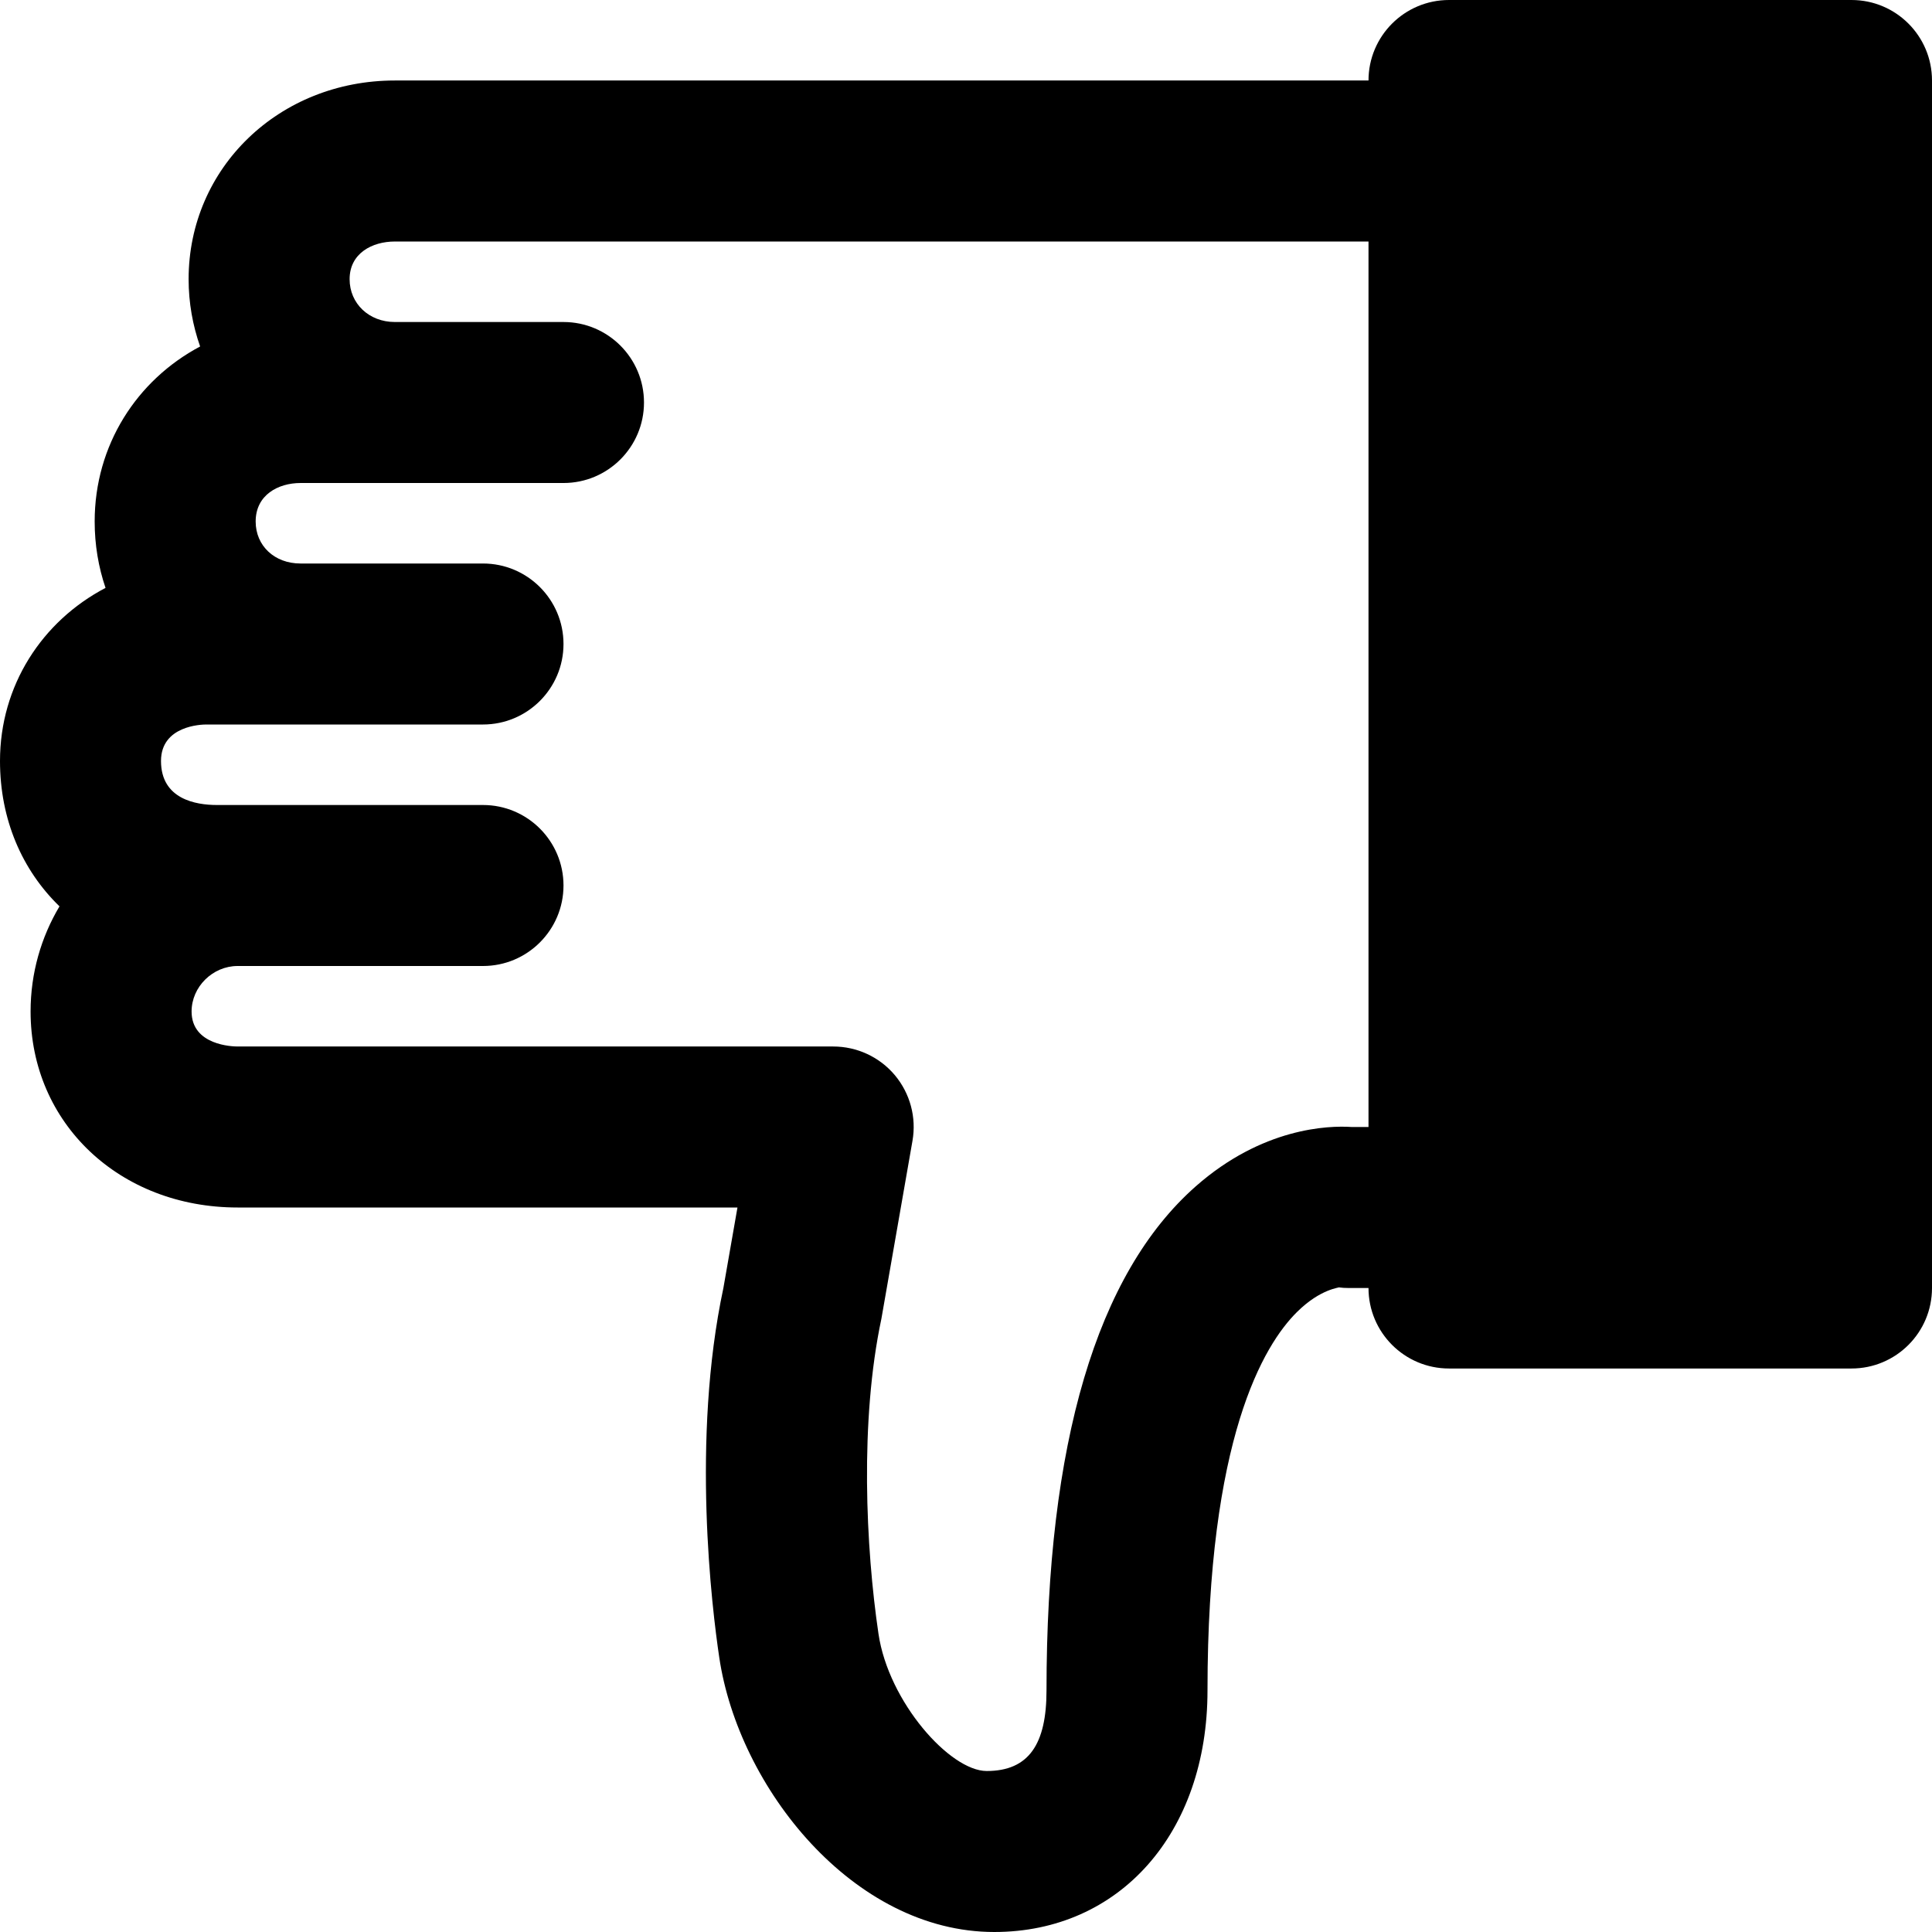
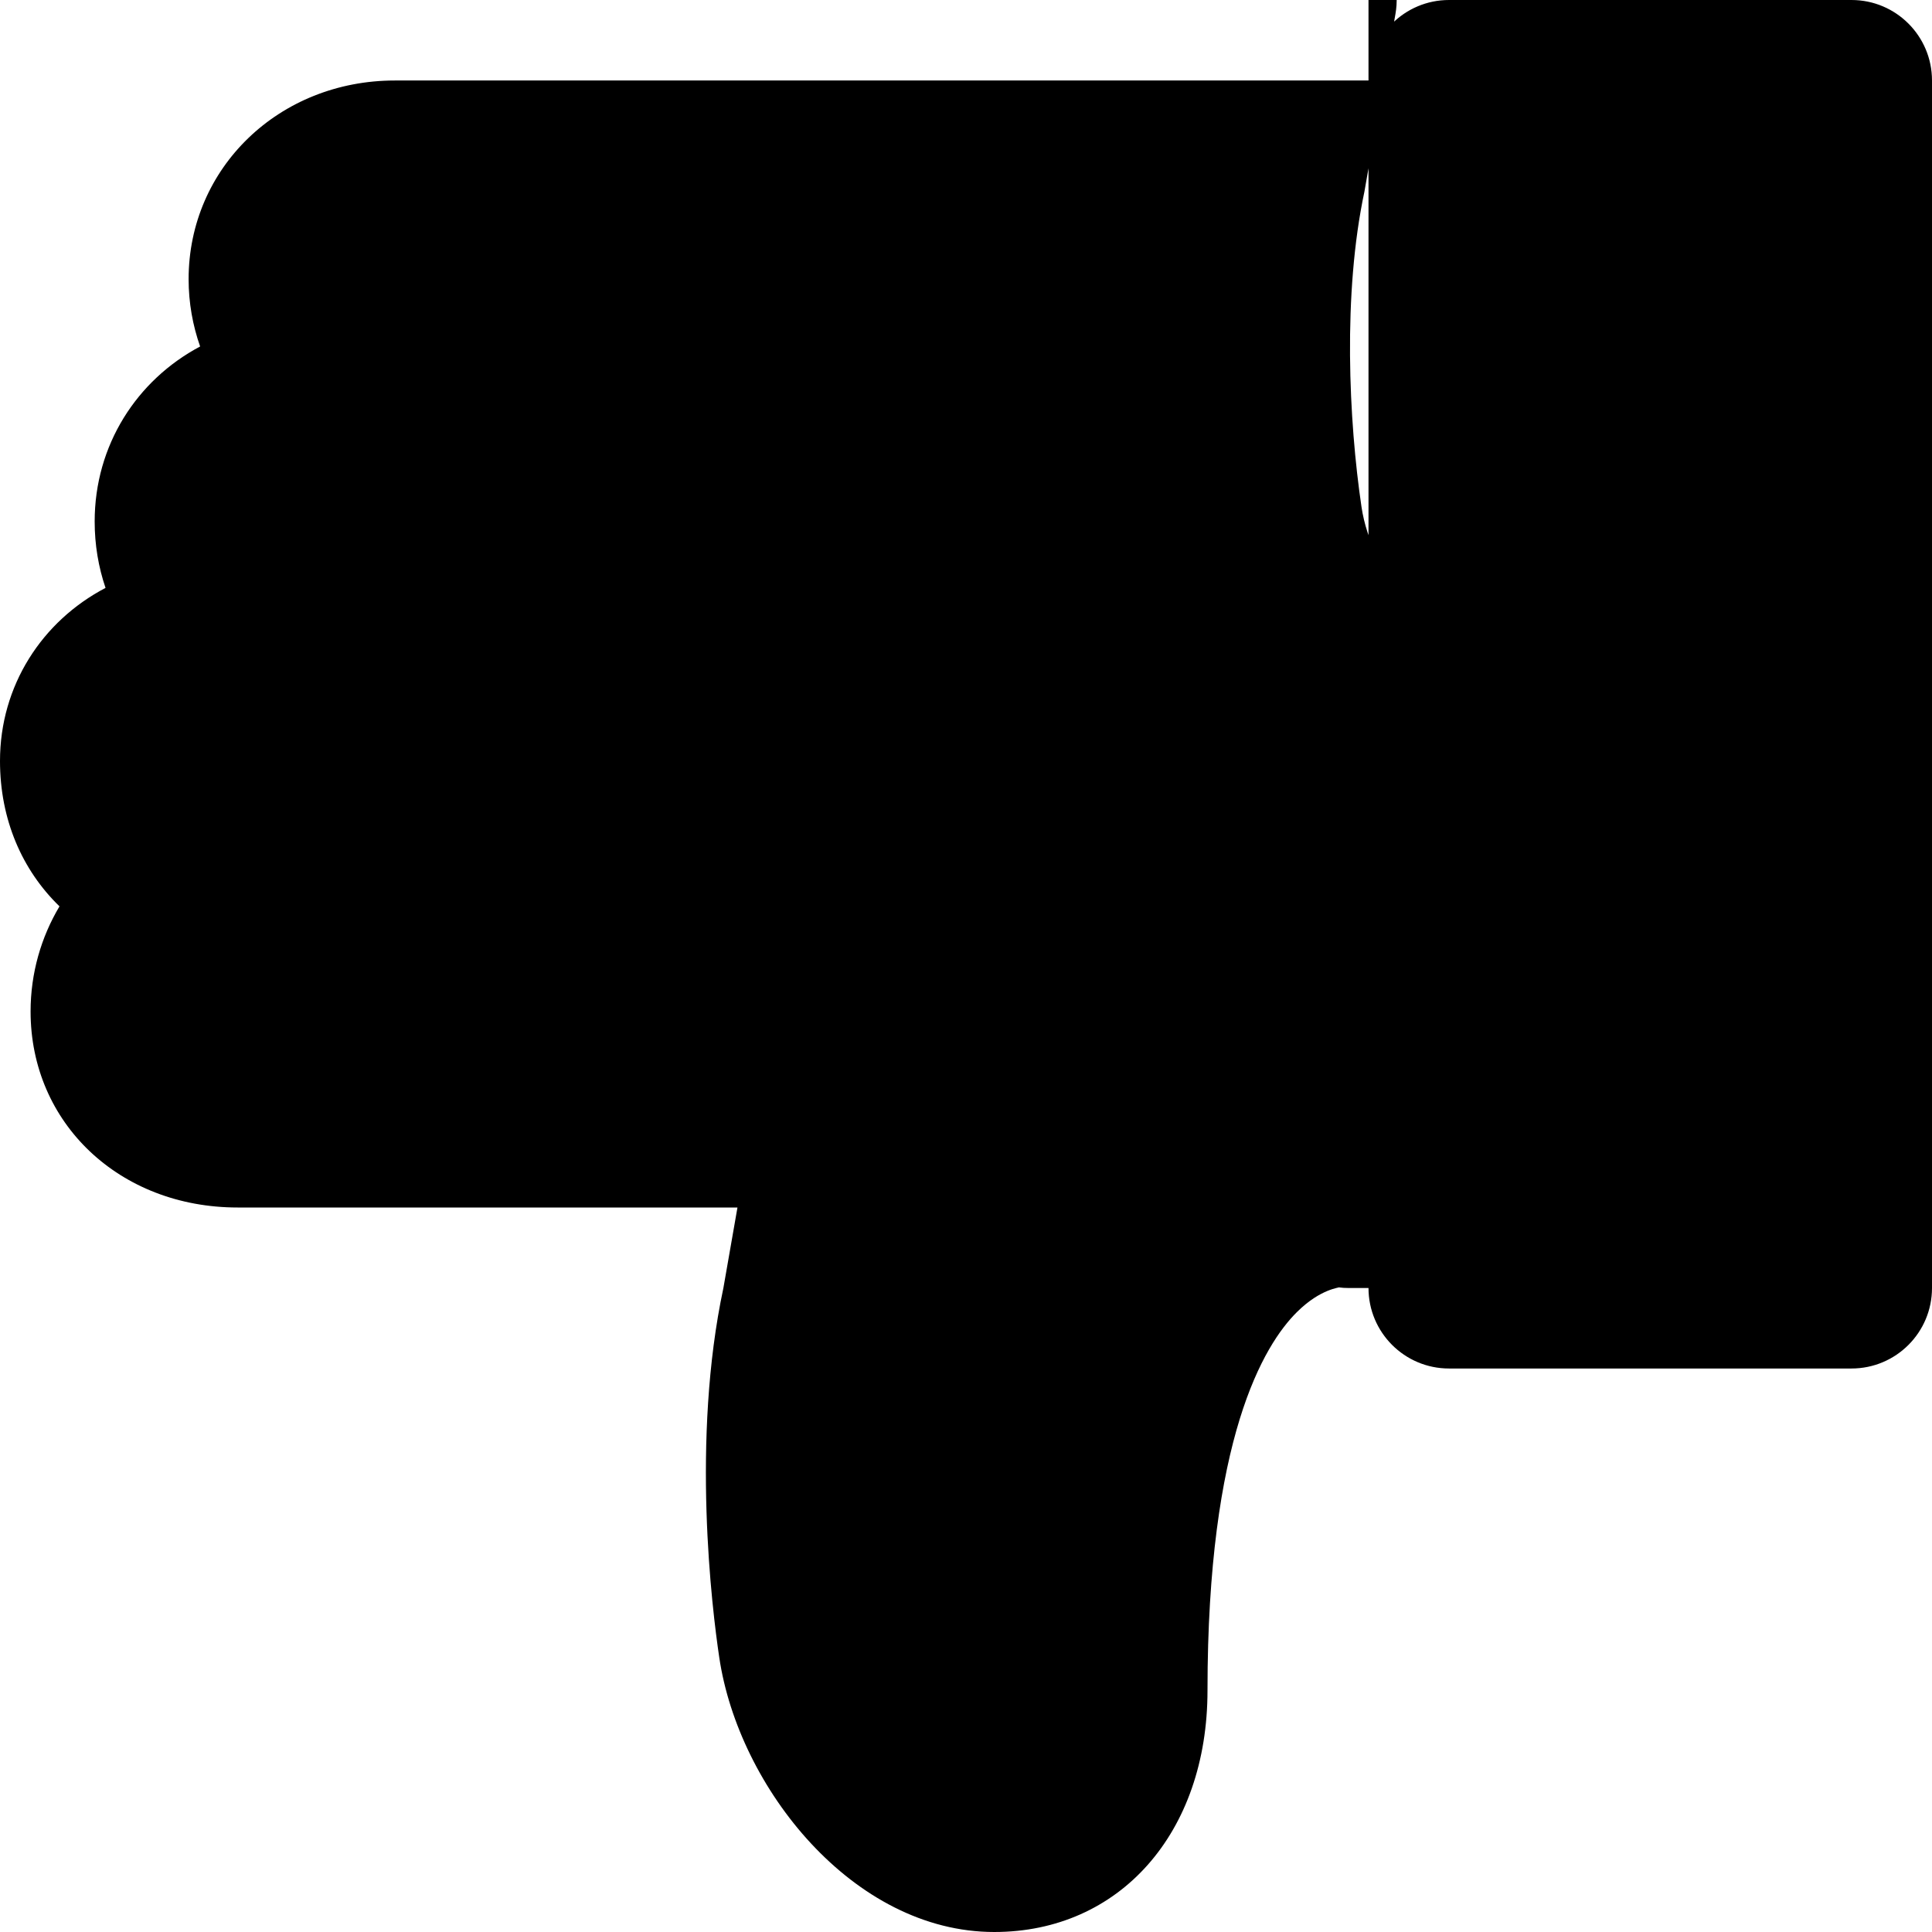
<svg xmlns="http://www.w3.org/2000/svg" fill="#000000" height="800px" width="800px" version="1.1" id="Layer_1" viewBox="0 0 512 512" xml:space="preserve">
  <g>
    <g>
-       <path d="M490.667,0H384c-11.776,0-21.333,9.557-21.333,21.333H104.64c-30.656,0-54.656,23.125-54.656,52.651    c0,6.251,1.088,12.245,3.051,17.835c-16.789,8.917-27.947,26.155-27.947,46.379c0,6.187,1.003,12.096,2.88,17.6    C11.157,164.608,0,181.675,0,201.664c0,15.509,5.845,28.907,15.765,38.528c-4.864,8.171-7.659,17.685-7.659,27.861    C8.107,297.664,31.701,320,62.976,320h132.459l-3.733,21.355c-8.555,40.064-3.008,85.056-1.088,97.899    C195.712,473.664,226.069,512,263.488,512c33.28,0,56.512-26.304,56.512-64c0-66.795,14.848-91.52,23.723-100.309    c6.336-6.293,11.499-6.421,10.987-6.528c0.896,0.128,1.792,0.171,2.688,0.171h5.269c0,11.776,9.557,21.333,21.333,21.333h106.667    c11.797,0,21.333-9.557,21.333-21.333v-320C512,9.557,502.464,0,490.667,0z M362.667,298.667h-4.437    c-6.272-0.427-23.744,0.213-41.344,15.723c-26.24,23.147-39.552,68.096-39.552,133.611c0,14.165-4.651,21.333-15.851,21.333    c-9.728,0-26.005-18.304-28.672-36.331c-3.371-22.784-4.992-56.469,0.768-83.52l8.235-47.147    c1.088-6.208-0.619-12.565-4.672-17.408c-4.053-4.821-10.027-7.595-16.341-7.595H62.976c-1.237,0-12.203-0.256-12.203-9.28    c0-6.528,5.589-12.053,12.203-12.053h16.661h8.341H128c11.776,0,21.333-9.557,21.333-21.333s-9.557-21.333-21.333-21.333H87.979    h-8.341H57.472c-5.525,0-14.805-1.515-14.805-11.669c0-9.387,10.752-9.664,11.989-9.664h24.981H128    c11.776,0,21.333-9.557,21.333-21.333s-9.557-21.333-21.333-21.333H79.637c-6.891,0-11.883-4.693-11.883-11.136    c0-7.04,5.973-10.197,11.883-10.197h16.661h8.341h44.693c11.776,0,21.333-9.557,21.333-21.333s-9.557-21.333-21.333-21.333H104.64    c-6.848,0-11.989-4.885-11.989-11.349c0-6.891,6.016-9.984,11.989-9.984h258.027V298.667z" />
+       <path d="M490.667,0H384c-11.776,0-21.333,9.557-21.333,21.333H104.64c-30.656,0-54.656,23.125-54.656,52.651    c0,6.251,1.088,12.245,3.051,17.835c-16.789,8.917-27.947,26.155-27.947,46.379c0,6.187,1.003,12.096,2.88,17.6    C11.157,164.608,0,181.675,0,201.664c0,15.509,5.845,28.907,15.765,38.528c-4.864,8.171-7.659,17.685-7.659,27.861    C8.107,297.664,31.701,320,62.976,320h132.459l-3.733,21.355c-8.555,40.064-3.008,85.056-1.088,97.899    C195.712,473.664,226.069,512,263.488,512c33.28,0,56.512-26.304,56.512-64c0-66.795,14.848-91.52,23.723-100.309    c6.336-6.293,11.499-6.421,10.987-6.528c0.896,0.128,1.792,0.171,2.688,0.171h5.269c0,11.776,9.557,21.333,21.333,21.333h106.667    c11.797,0,21.333-9.557,21.333-21.333v-320C512,9.557,502.464,0,490.667,0z h-4.437    c-6.272-0.427-23.744,0.213-41.344,15.723c-26.24,23.147-39.552,68.096-39.552,133.611c0,14.165-4.651,21.333-15.851,21.333    c-9.728,0-26.005-18.304-28.672-36.331c-3.371-22.784-4.992-56.469,0.768-83.52l8.235-47.147    c1.088-6.208-0.619-12.565-4.672-17.408c-4.053-4.821-10.027-7.595-16.341-7.595H62.976c-1.237,0-12.203-0.256-12.203-9.28    c0-6.528,5.589-12.053,12.203-12.053h16.661h8.341H128c11.776,0,21.333-9.557,21.333-21.333s-9.557-21.333-21.333-21.333H87.979    h-8.341H57.472c-5.525,0-14.805-1.515-14.805-11.669c0-9.387,10.752-9.664,11.989-9.664h24.981H128    c11.776,0,21.333-9.557,21.333-21.333s-9.557-21.333-21.333-21.333H79.637c-6.891,0-11.883-4.693-11.883-11.136    c0-7.04,5.973-10.197,11.883-10.197h16.661h8.341h44.693c11.776,0,21.333-9.557,21.333-21.333s-9.557-21.333-21.333-21.333H104.64    c-6.848,0-11.989-4.885-11.989-11.349c0-6.891,6.016-9.984,11.989-9.984h258.027V298.667z" />
    </g>
  </g>
</svg>